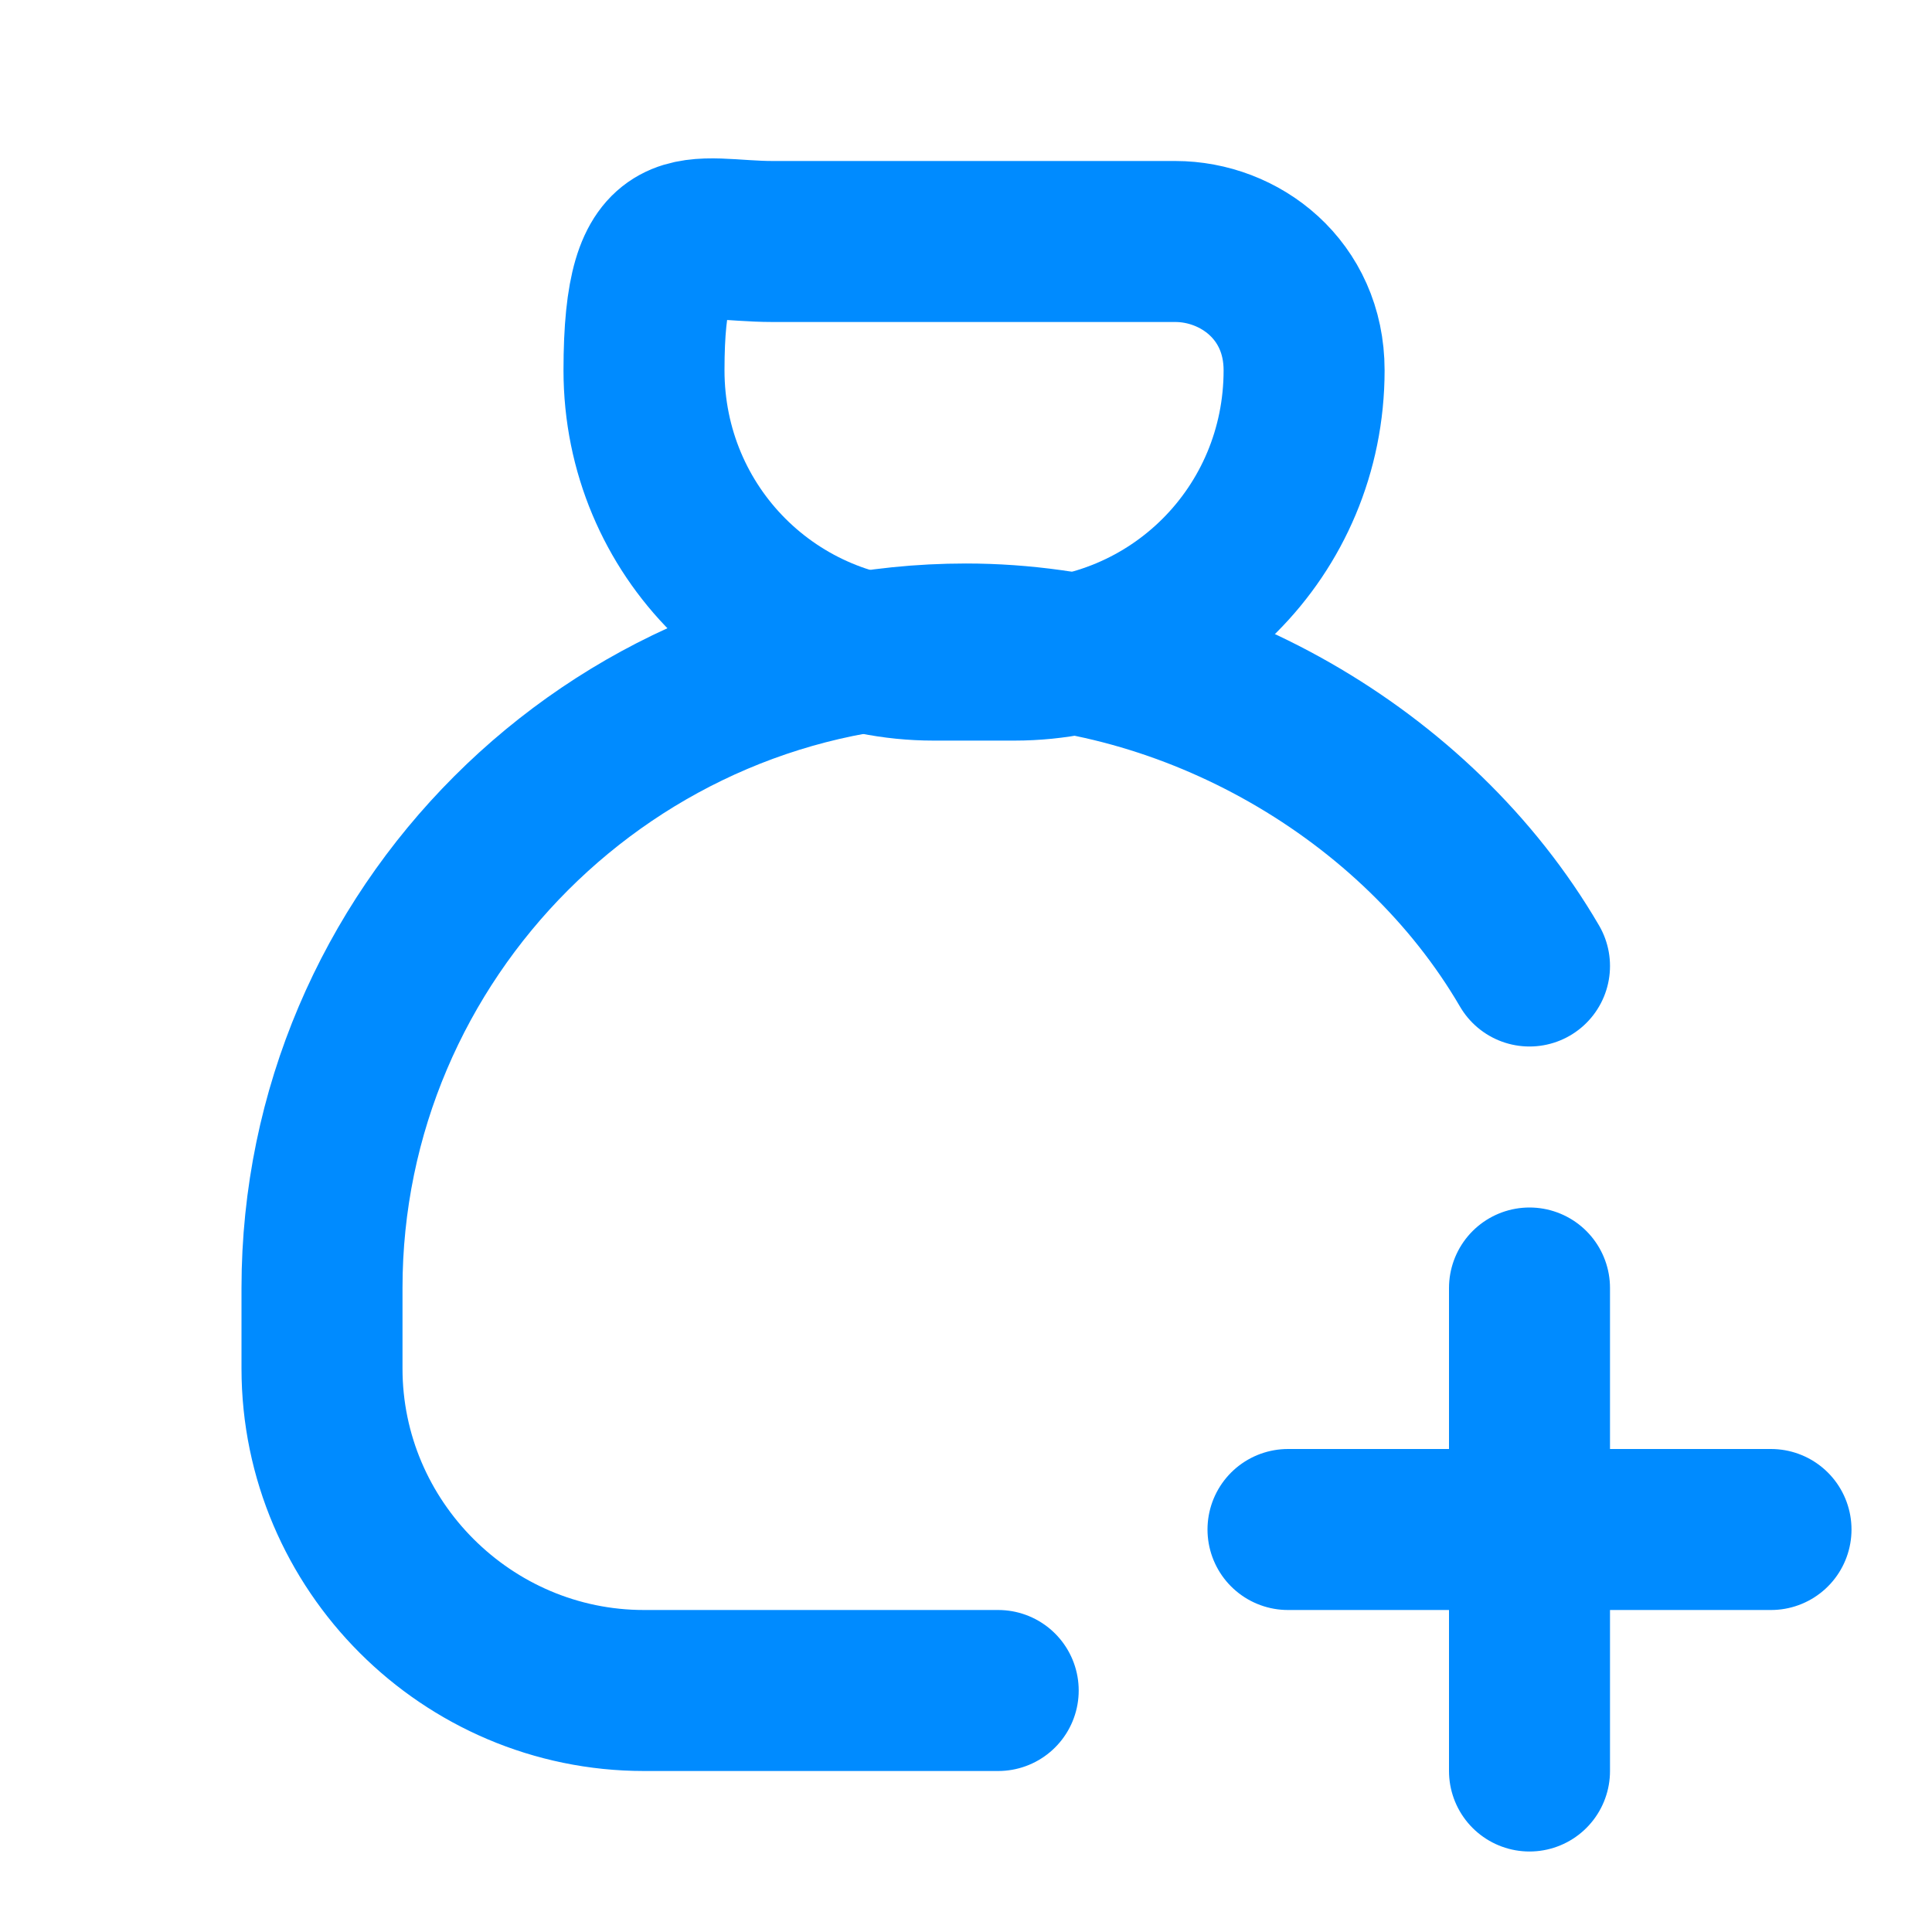
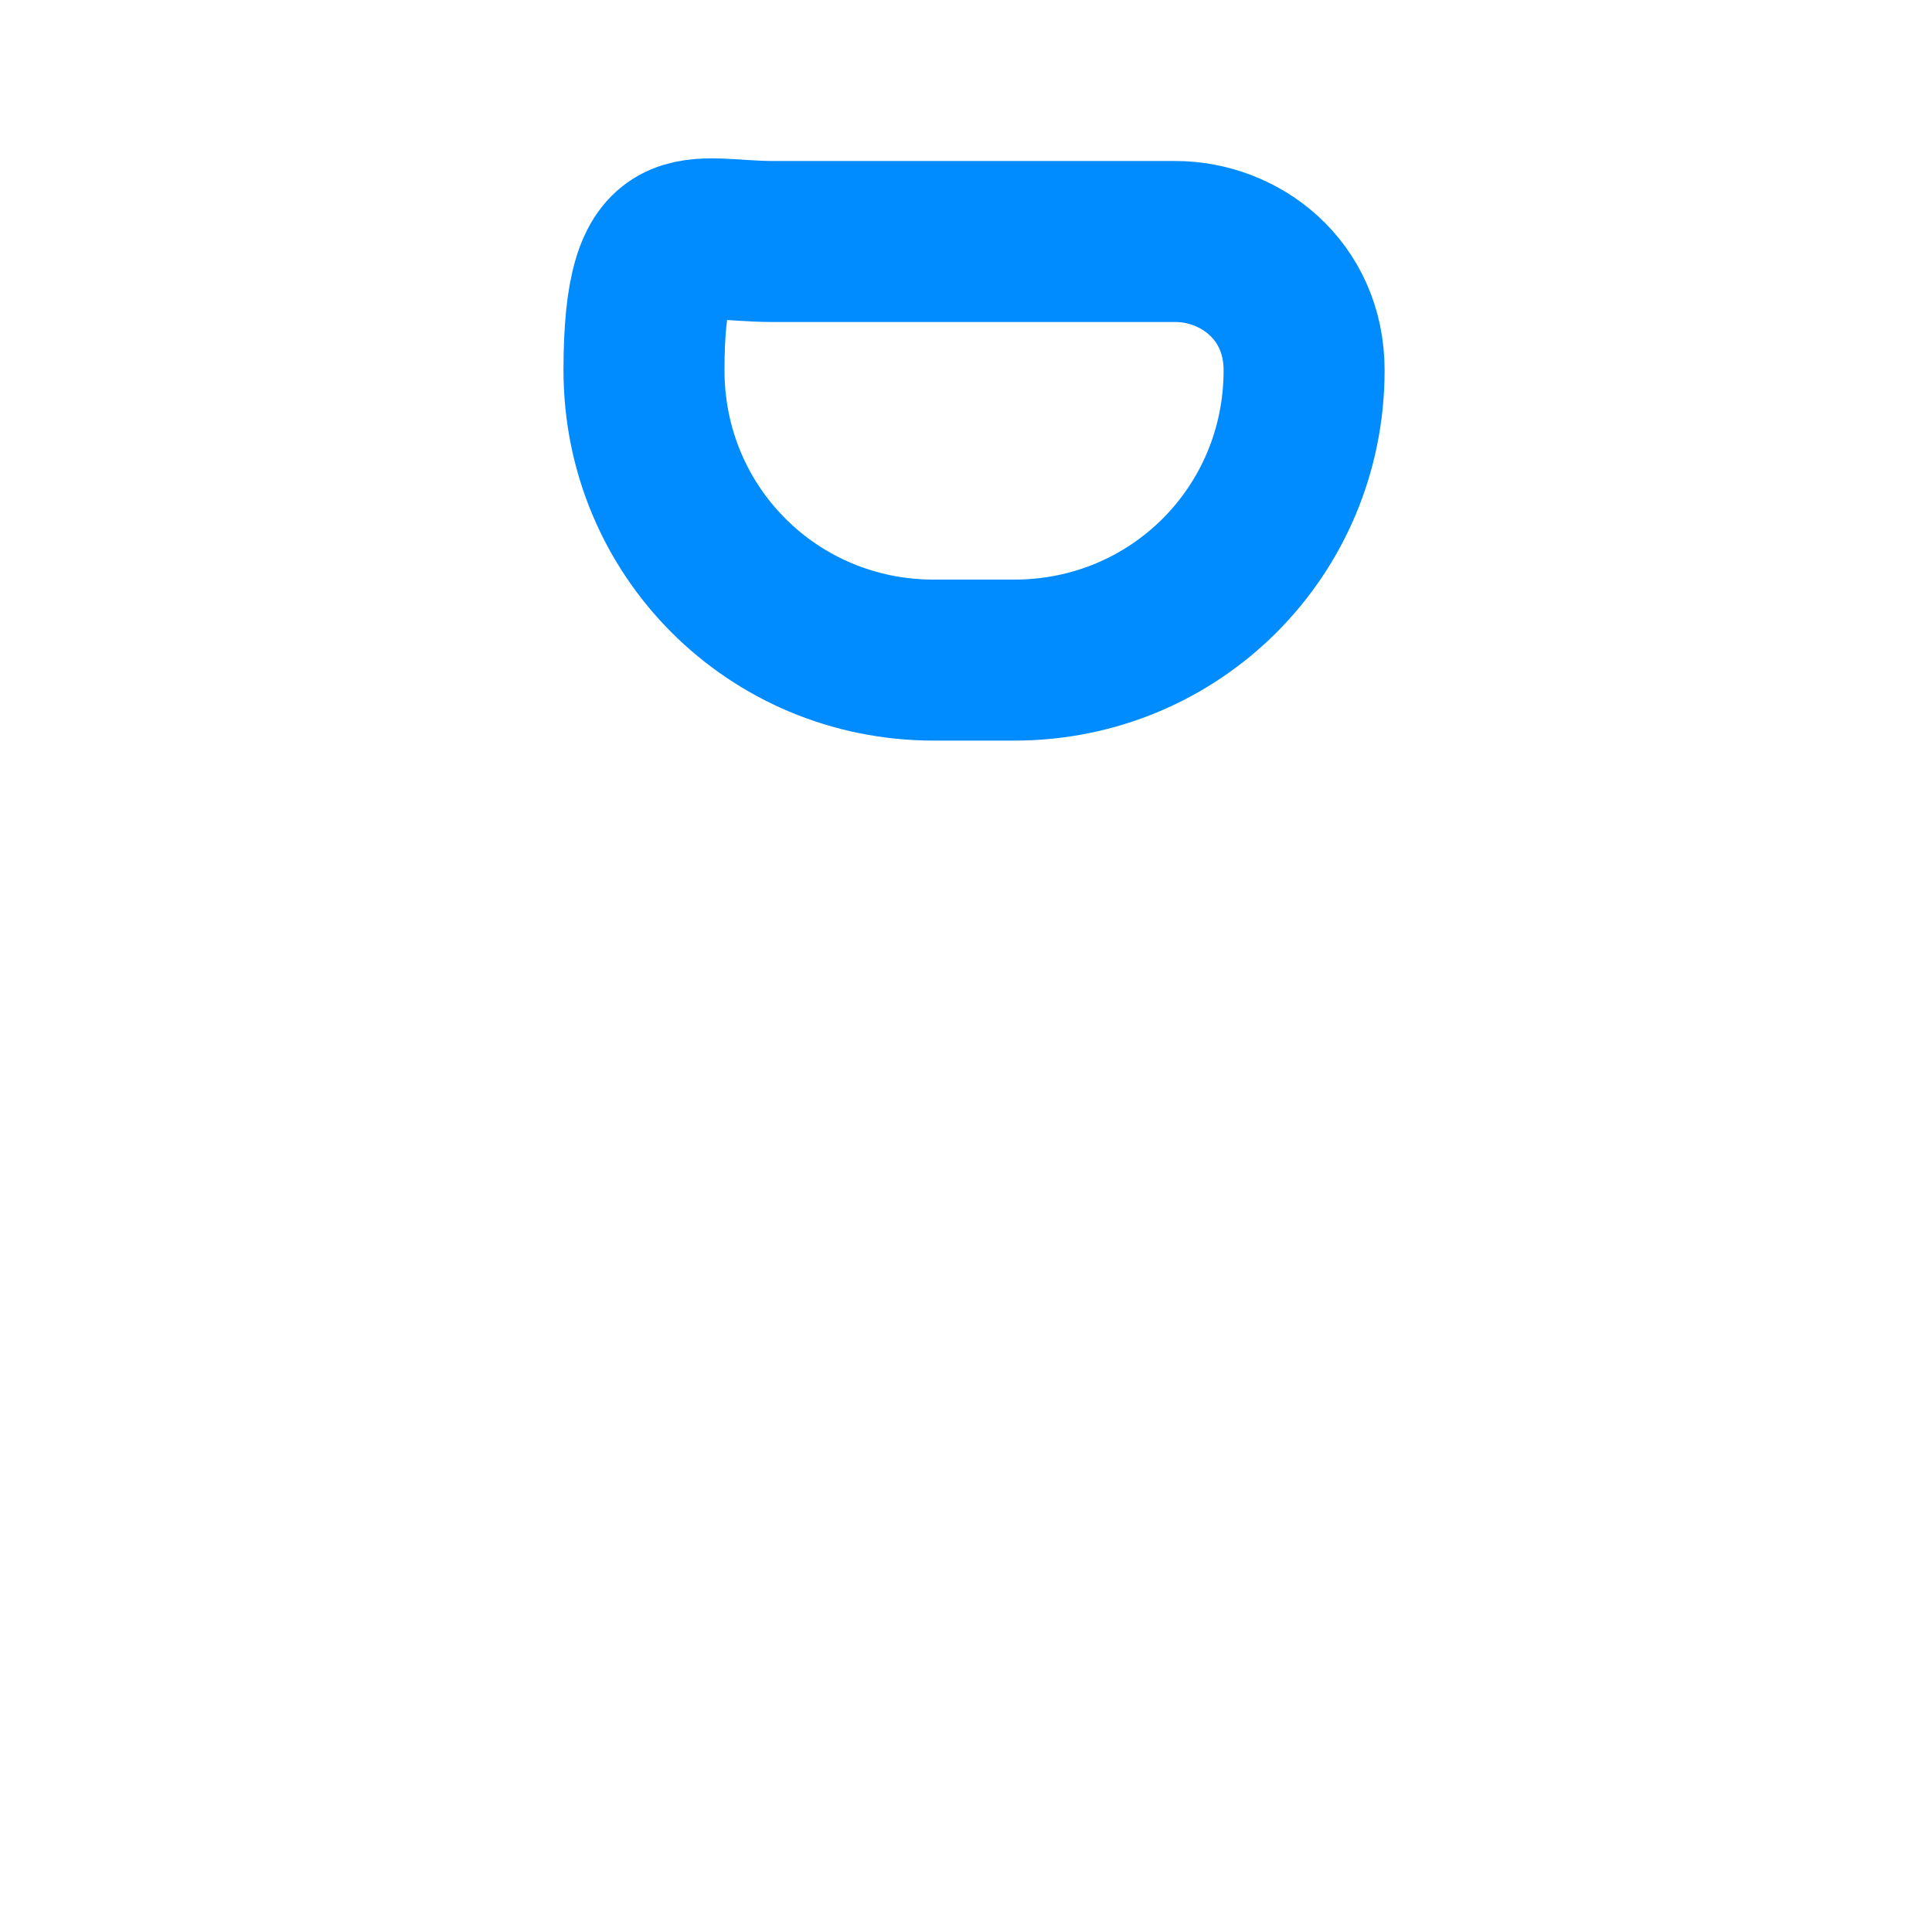
<svg xmlns="http://www.w3.org/2000/svg" id="Layer_1" version="1.1" viewBox="0 0 12 12">
  <defs>
    <style>
      .st0 {
        fill: none;
        stroke: #008bff;
        stroke-linecap: round;
        stroke-linejoin: round;
      }
    </style>
  </defs>
  <path class="st0" d="M4.8,1.5h2.5c.4,0,.8.3.8.8,0,1-.8,1.8-1.8,1.8h-.5c-1,0-1.8-.8-1.8-1.8s.3-.8.8-.8" />
-   <path class="st0" d="M6.2,10.5h-2.2c-1.1,0-2-.9-2-2v-.5c0-2.2,1.8-4,4-4,1.4,0,2.8.8,3.5,2M8,9.5h3M9.5,8v3" />
</svg>